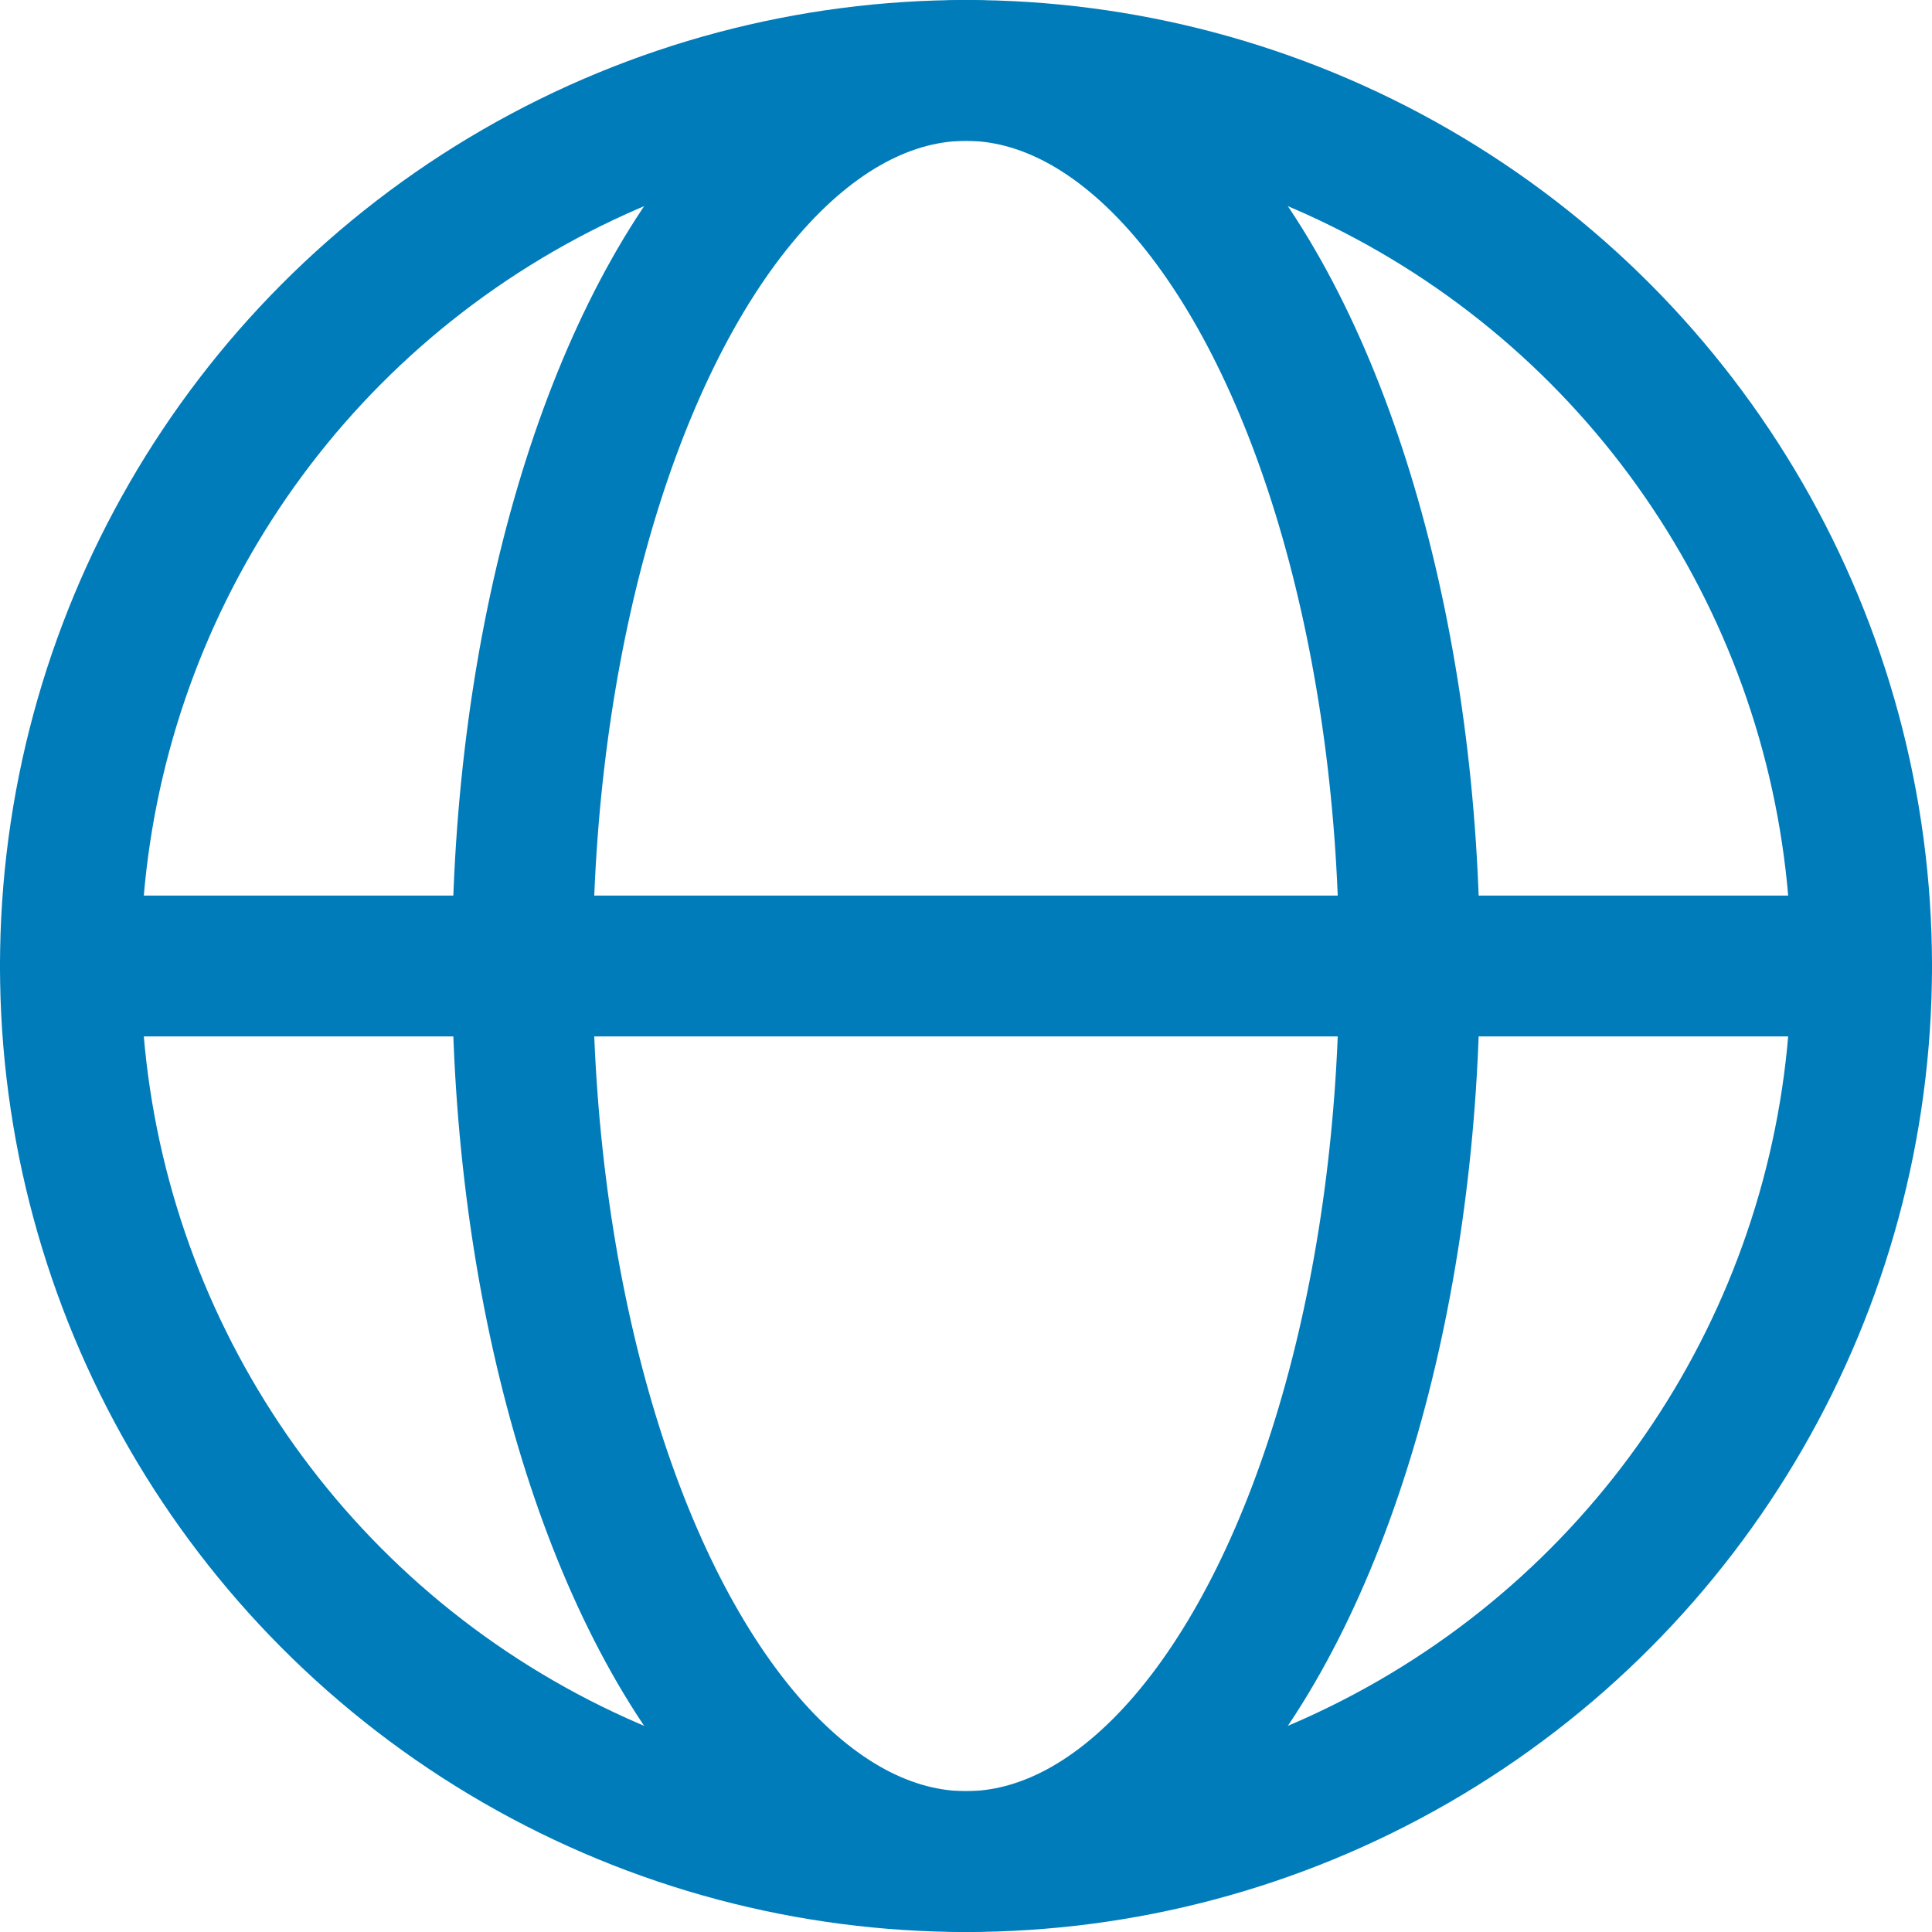
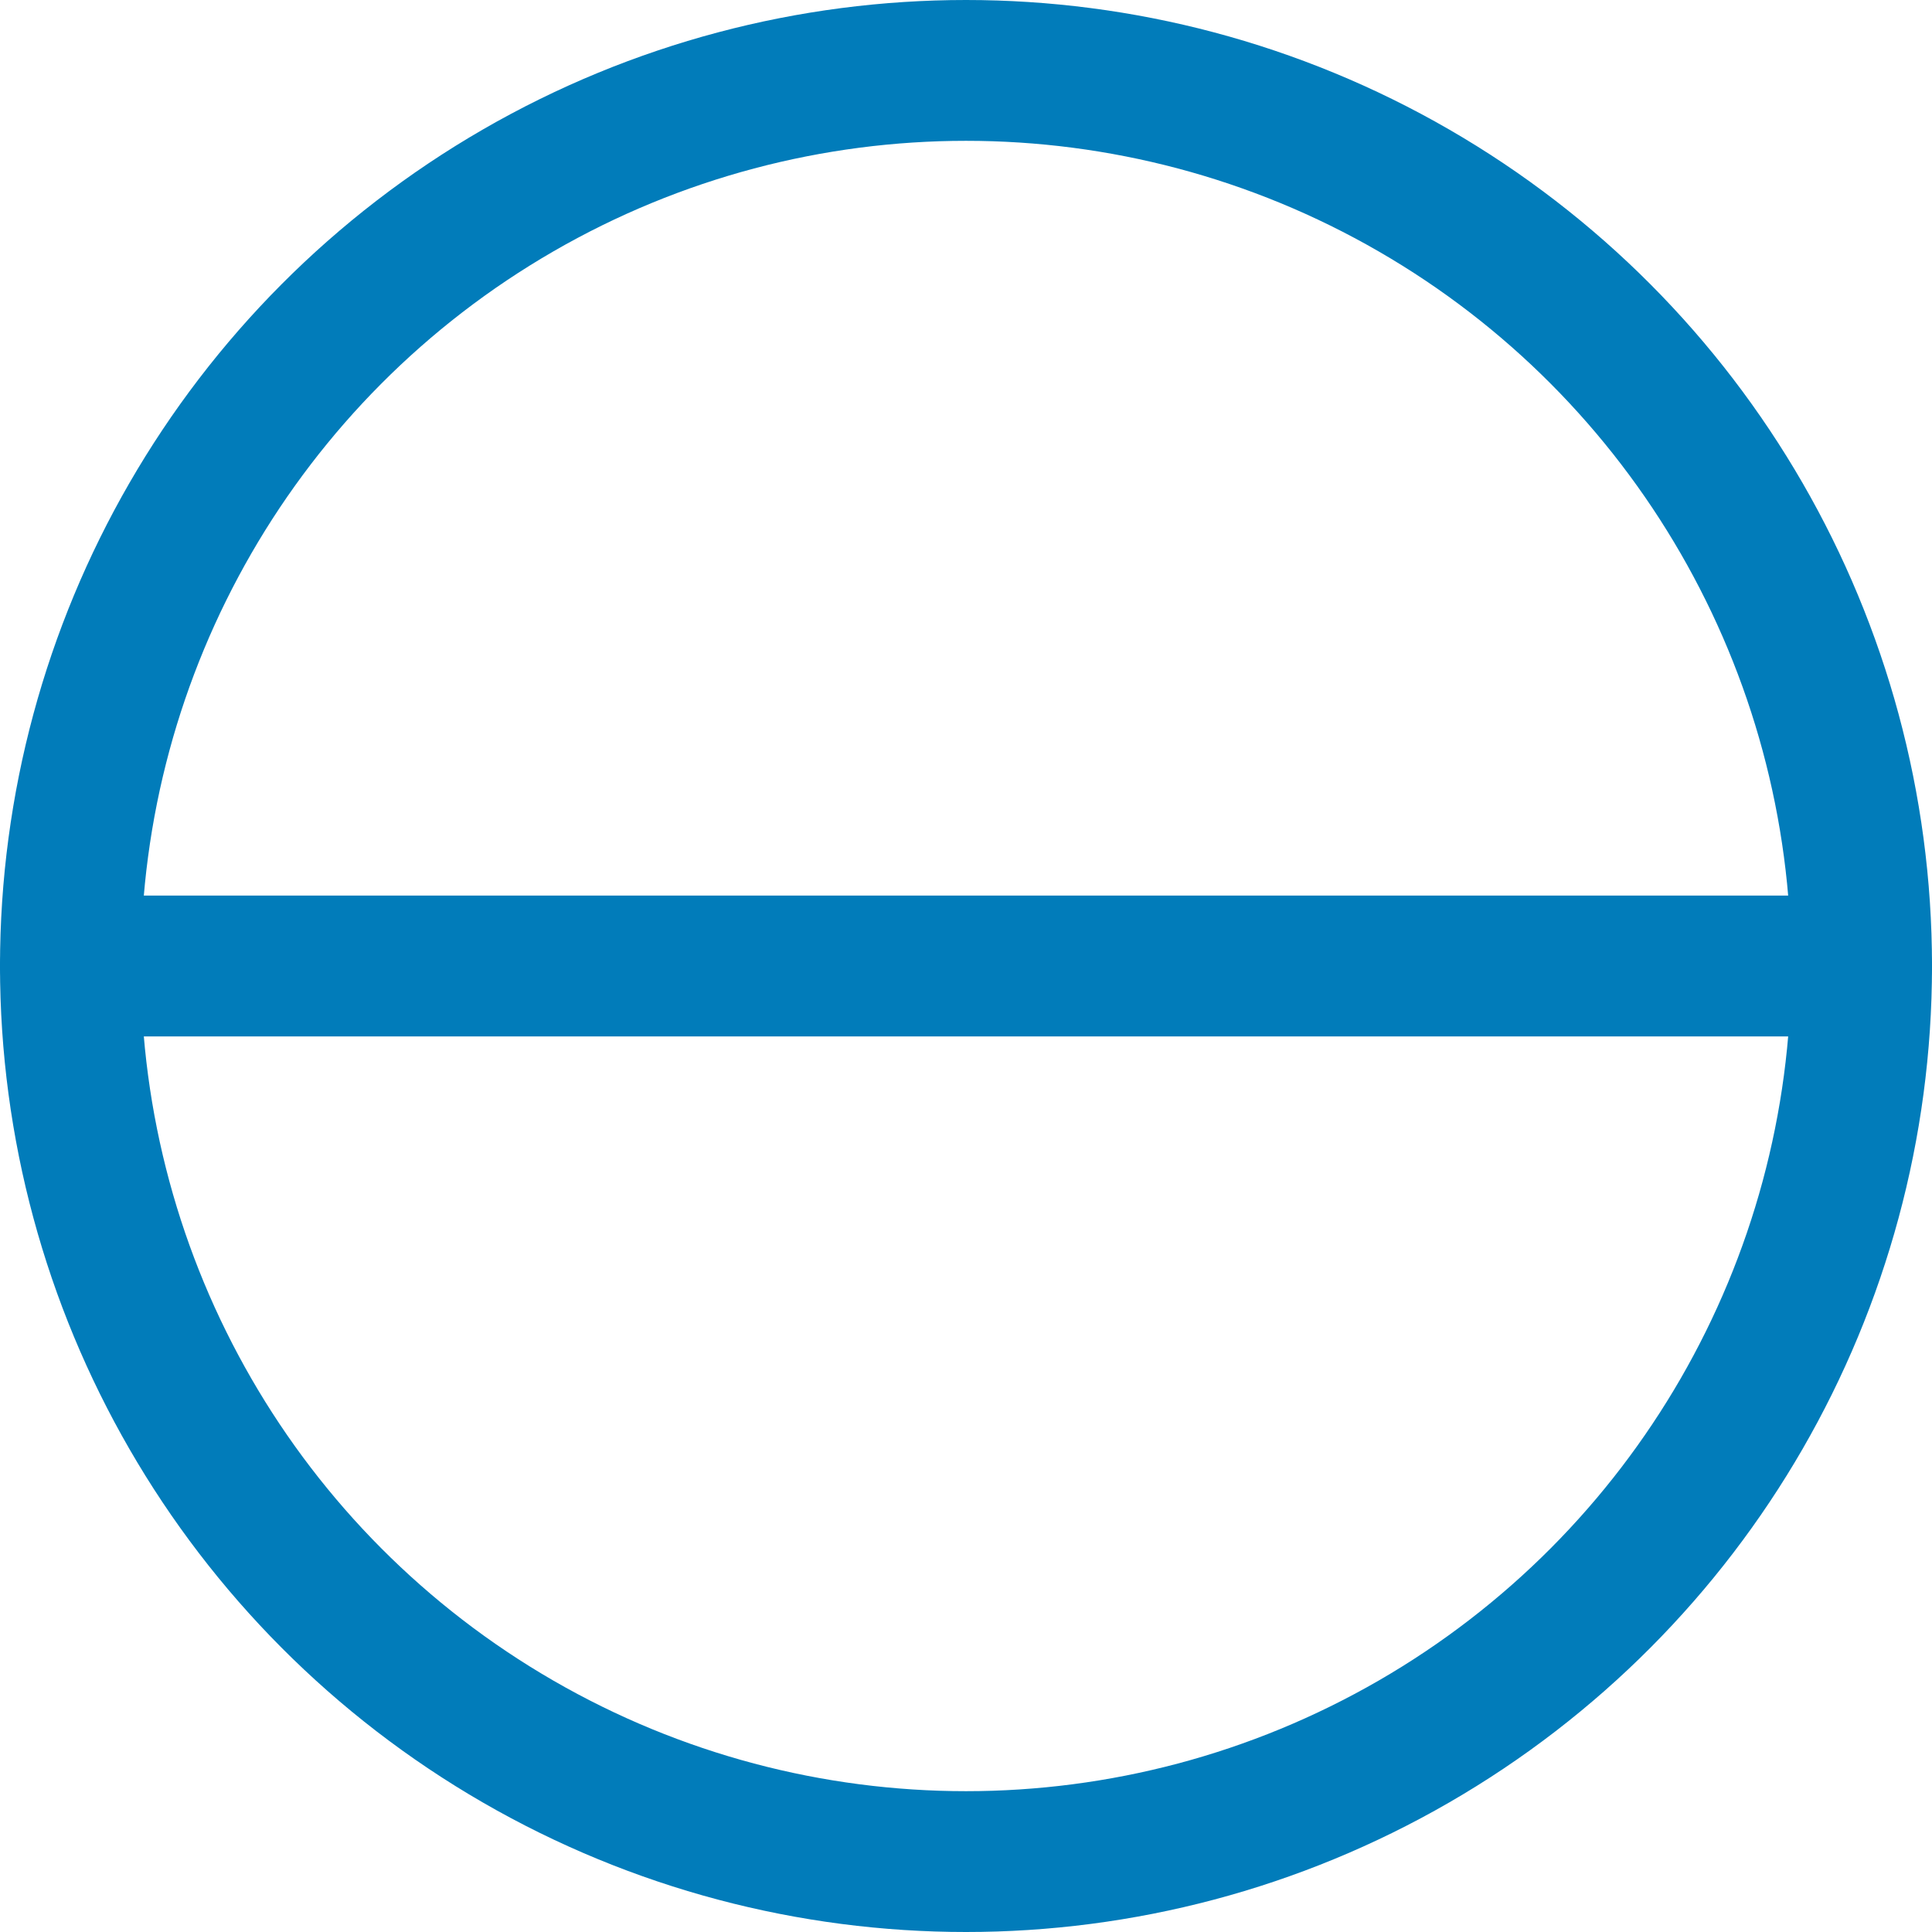
<svg xmlns="http://www.w3.org/2000/svg" viewBox="0 0 27.44 27.44">
  <defs>
    <style>.cls-1{fill:none;stroke:#017cba;stroke-linecap:round;stroke-miterlimit:10;stroke-width:2px;}</style>
  </defs>
  <title>web</title>
  <g id="Layer_2" data-name="Layer 2">
    <g id="Bloque_3" data-name="Bloque 3">
      <circle class="cls-1" cx="13.72" cy="13.72" r="12.72" />
-       <ellipse class="cls-1" cx="13.72" cy="13.72" rx="6.3" ry="12.72" />
      <line class="cls-1" x1="1" y1="13.72" x2="26.44" y2="13.72" />
    </g>
  </g>
</svg>